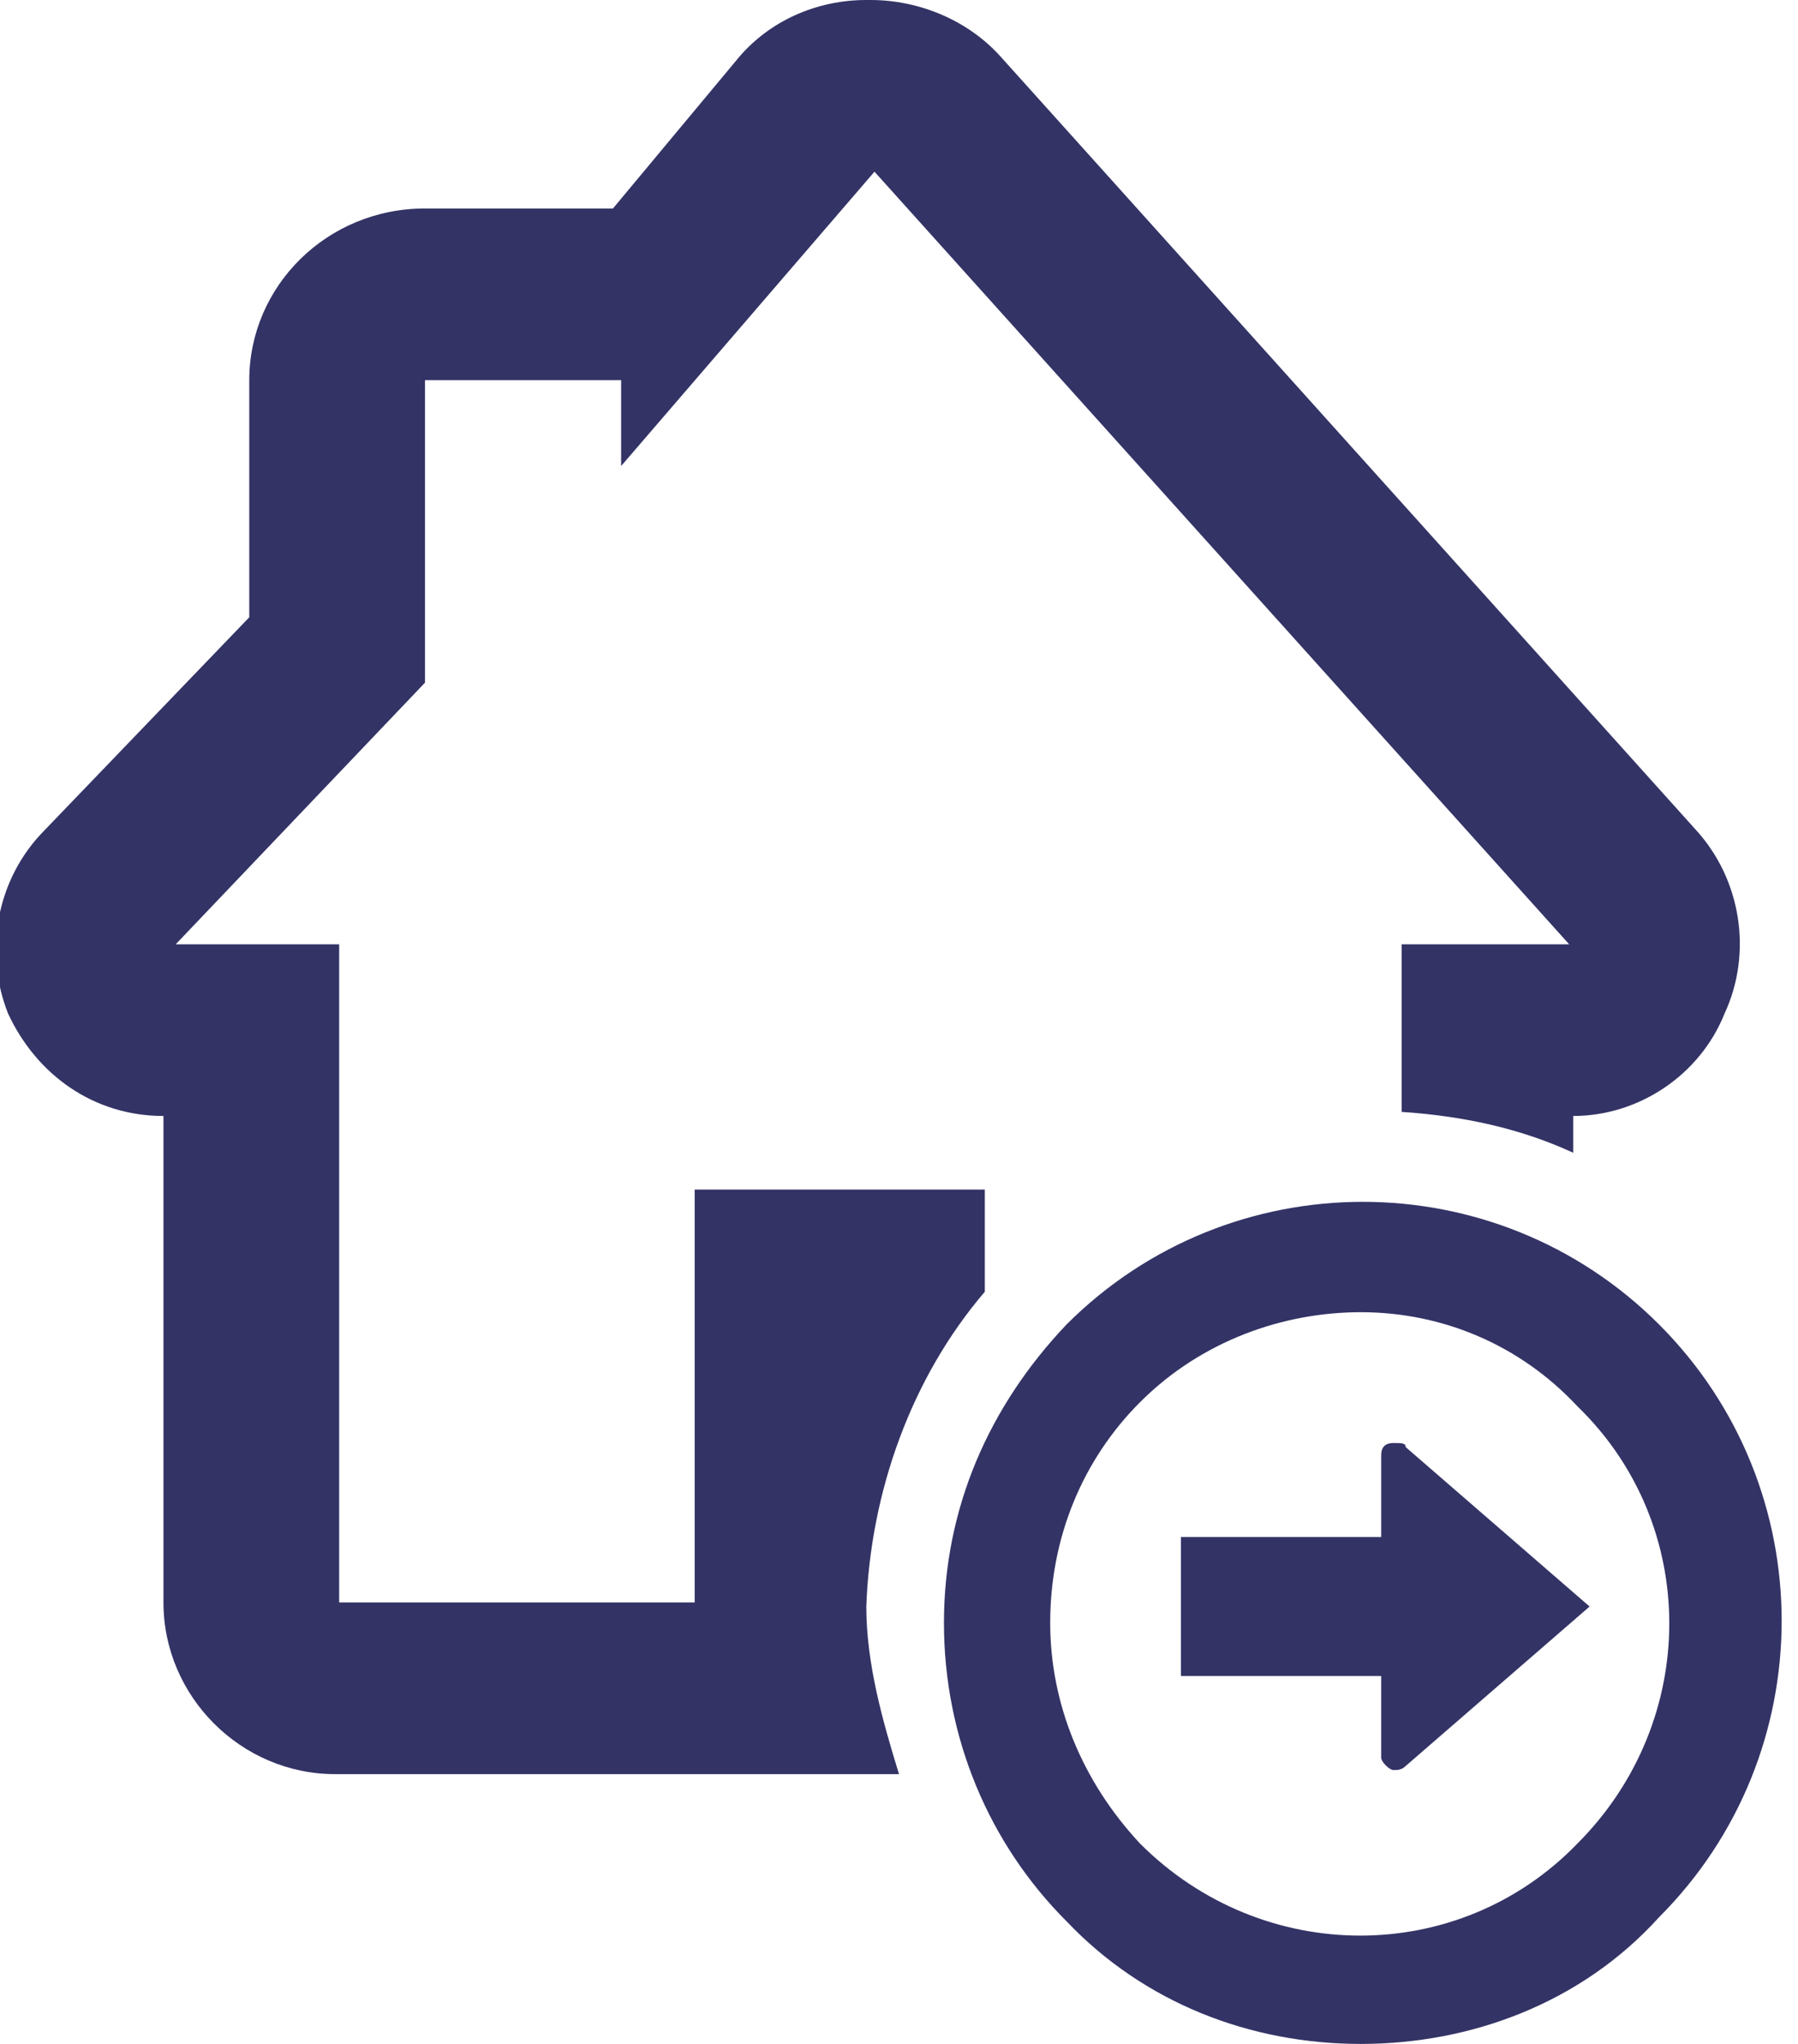
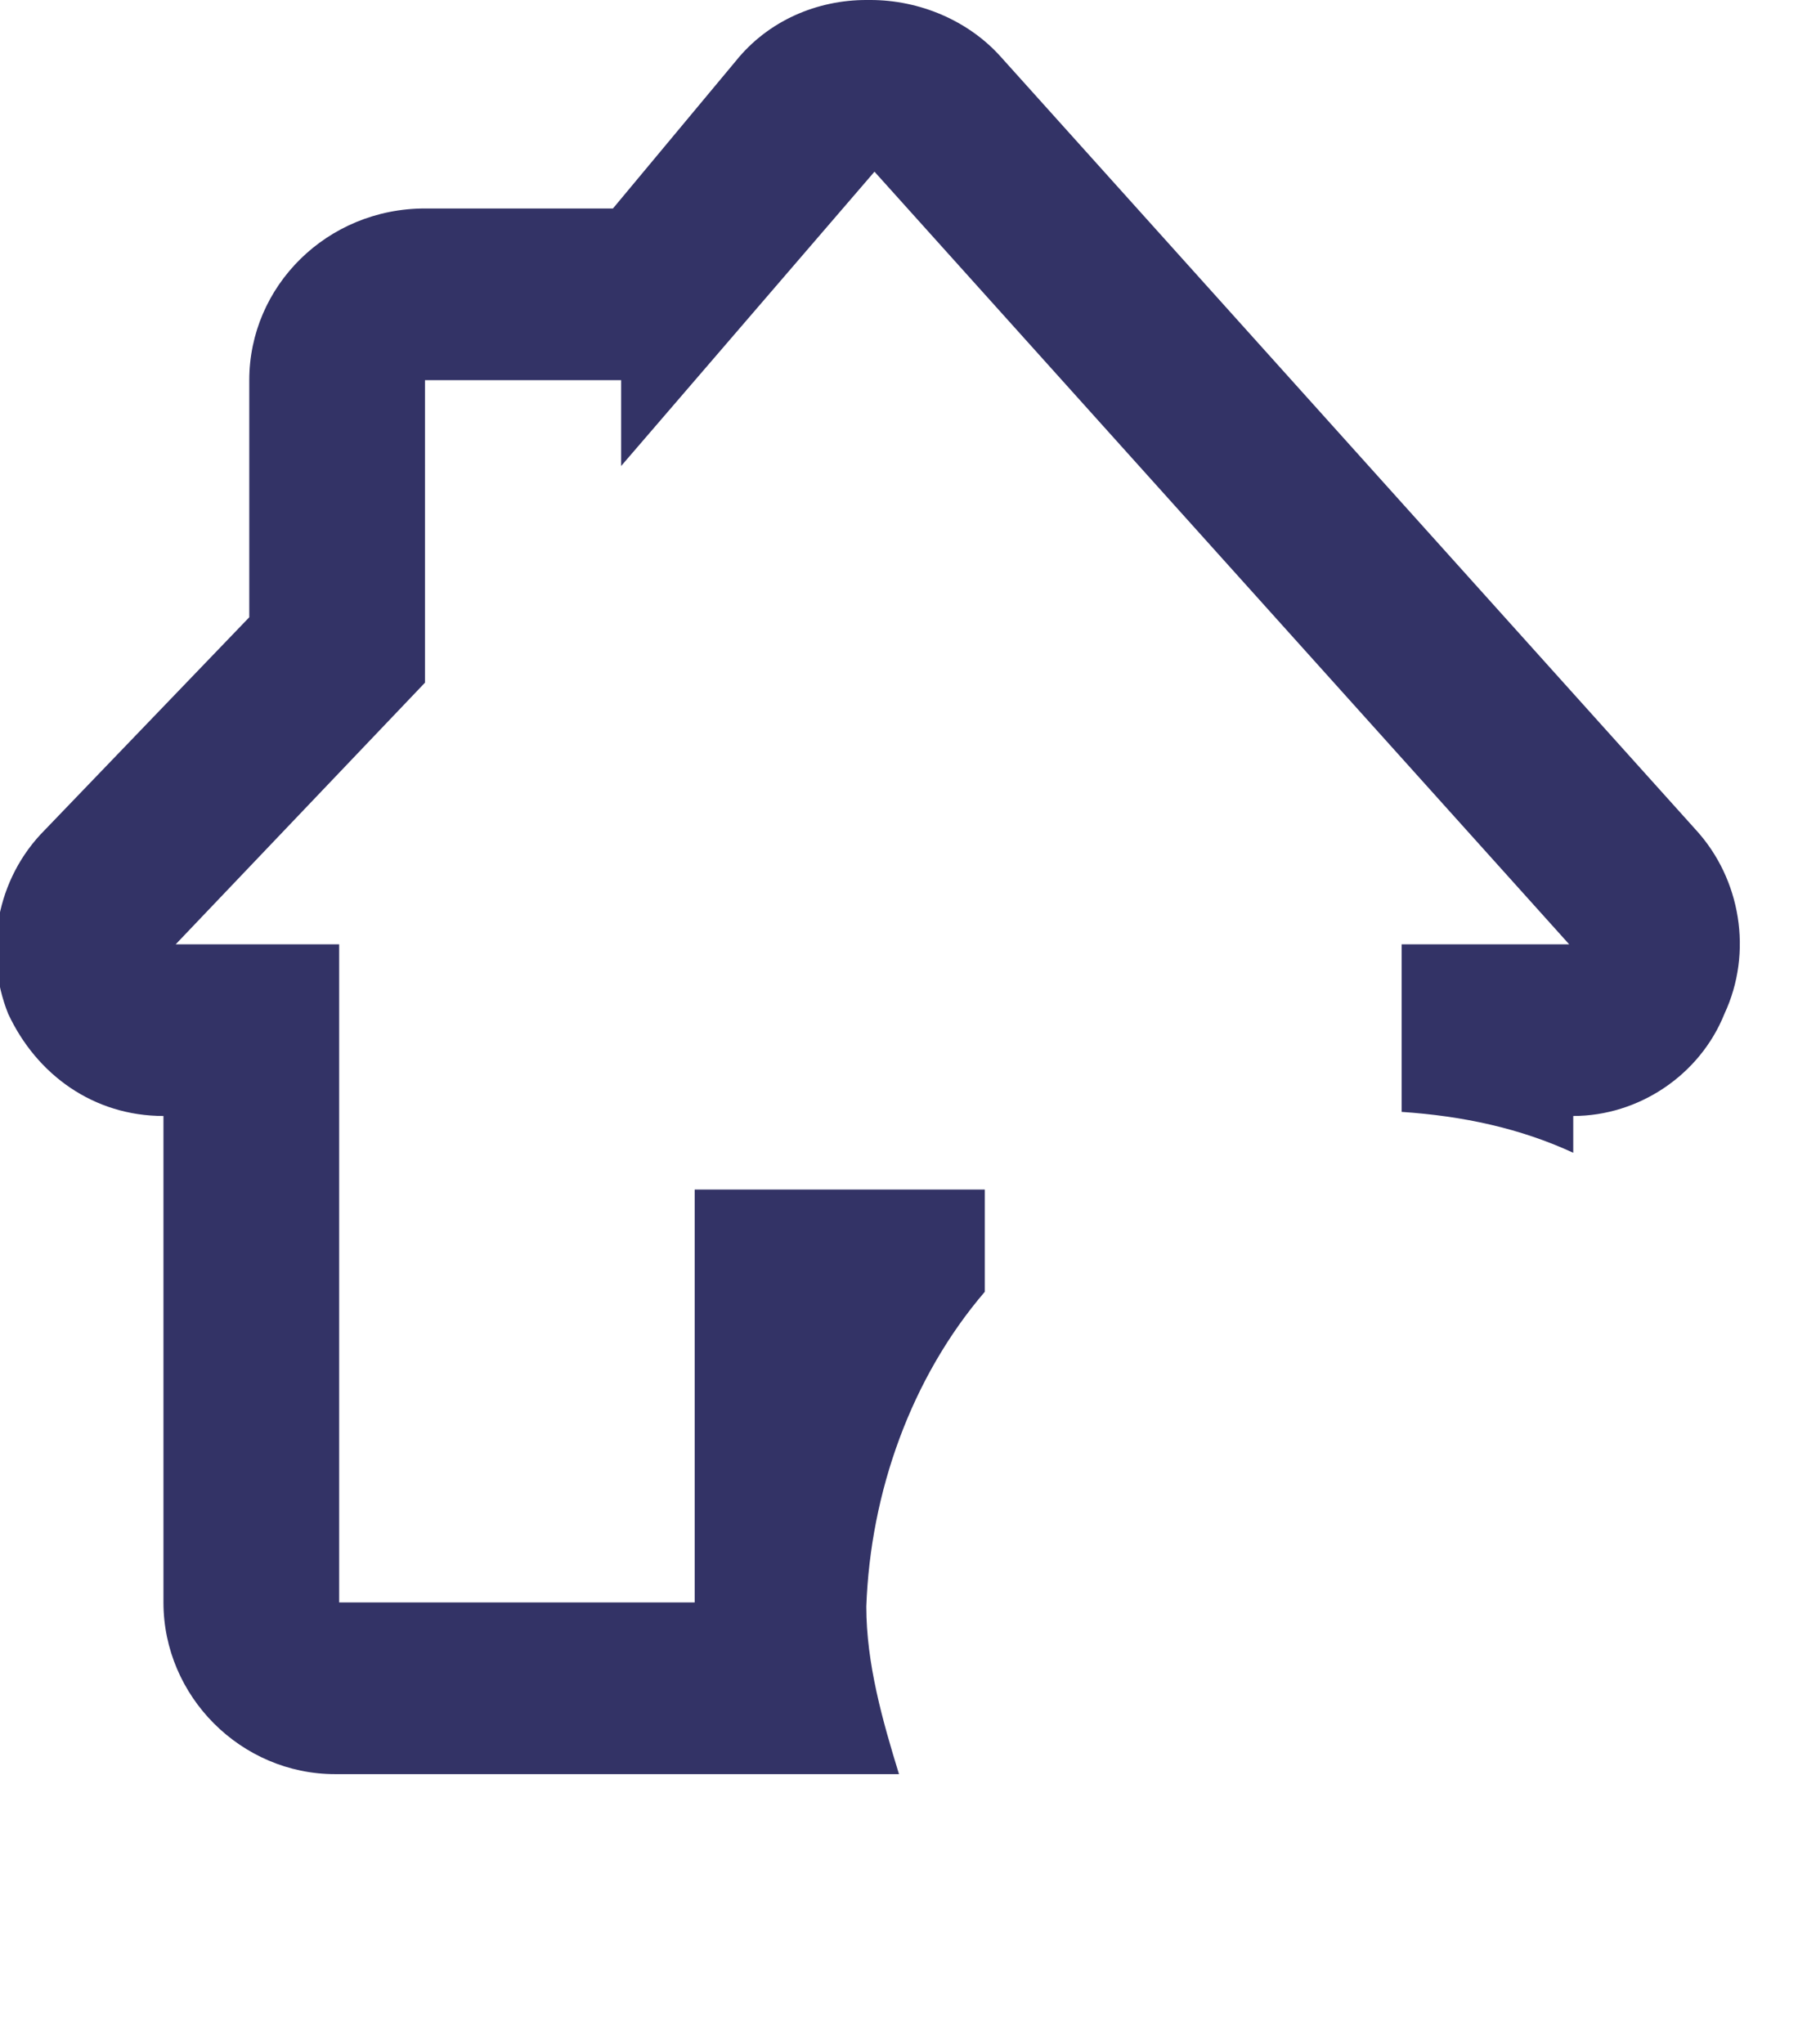
<svg xmlns="http://www.w3.org/2000/svg" version="1.1" id="Layer_1" x="0px" y="0px" viewBox="0 0 44 50" style="enable-background:new 0 0 44 50;" xml:space="preserve">
  <style type="text/css">
	.st0{fill:none;}
	.st1{fill-rule:evenodd;clip-rule:evenodd;fill:#333366;}
</style>
  <rect x="-203.3" y="-537.5" class="st0" width="1457.6" height="2081.1" />
-   <rect x="-203.3" y="-537.5" class="st0" width="1457.6" height="2081.1" />
-   <rect x="-203.3" y="-537.5" class="st0" width="1457.6" height="2081.1" />
  <g>
    <path class="st1" d="M24.1,31.6v-2.5h-7.1v10.1H8.3V23.1H4.3l6.1-6.4V9.3h4.8v2.1l6.2-7.2l17,18.9h-4.1v4.1c1.5,0.1,2.9,0.4,4.2,1   v-0.9c1.6,0,3.1-1,3.7-2.5c0.7-1.5,0.4-3.3-0.7-4.5l-17-18.9c-0.8-0.9-2-1.4-3.2-1.4h-0.1C20,0,18.8,0.5,18,1.5L15,5.1h-4.6   C8,5.1,6.1,7,6.1,9.3v5.8l-5,5.2c-1.2,1.2-1.5,3-0.9,4.5c0.7,1.5,2.1,2.5,3.8,2.5v11.9c0,2.3,1.9,4.2,4.2,4.2H22   c-0.4-1.3-0.8-2.7-0.8-4.1C21.3,36.5,22.3,33.7,24.1,31.6" />
-     <path class="st1" d="M33.3,50c-2.7,0-5.3-1-7.2-3c-1.9-1.9-3-4.5-3-7.3c0-2.8,1.1-5.3,3-7.3c4-4,10.5-4,14.5,0c4,4,4,10.5,0,14.5   C38.7,49,36,50,33.3,50 M33.3,32.1c-1.9,0-3.9,0.7-5.4,2.2c-1.4,1.4-2.2,3.3-2.2,5.4c0,2,0.8,3.9,2.2,5.4c3,3,7.8,3,10.7,0   c3-3,3-7.8,0-10.7C37.2,32.9,35.3,32.1,33.3,32.1" />
-     <path class="st1" d="M38.9,39.3l-4.5-3.9c0-0.1-0.1-0.1-0.3-0.1c-0.2,0-0.3,0.1-0.3,0.3v0v2v0h-4.3h-0.6V41h0.6h4.3V43v0   c0,0.1,0.2,0.3,0.3,0.3c0.1,0,0.2,0,0.3-0.1L38.9,39.3z" />
  </g>
</svg>